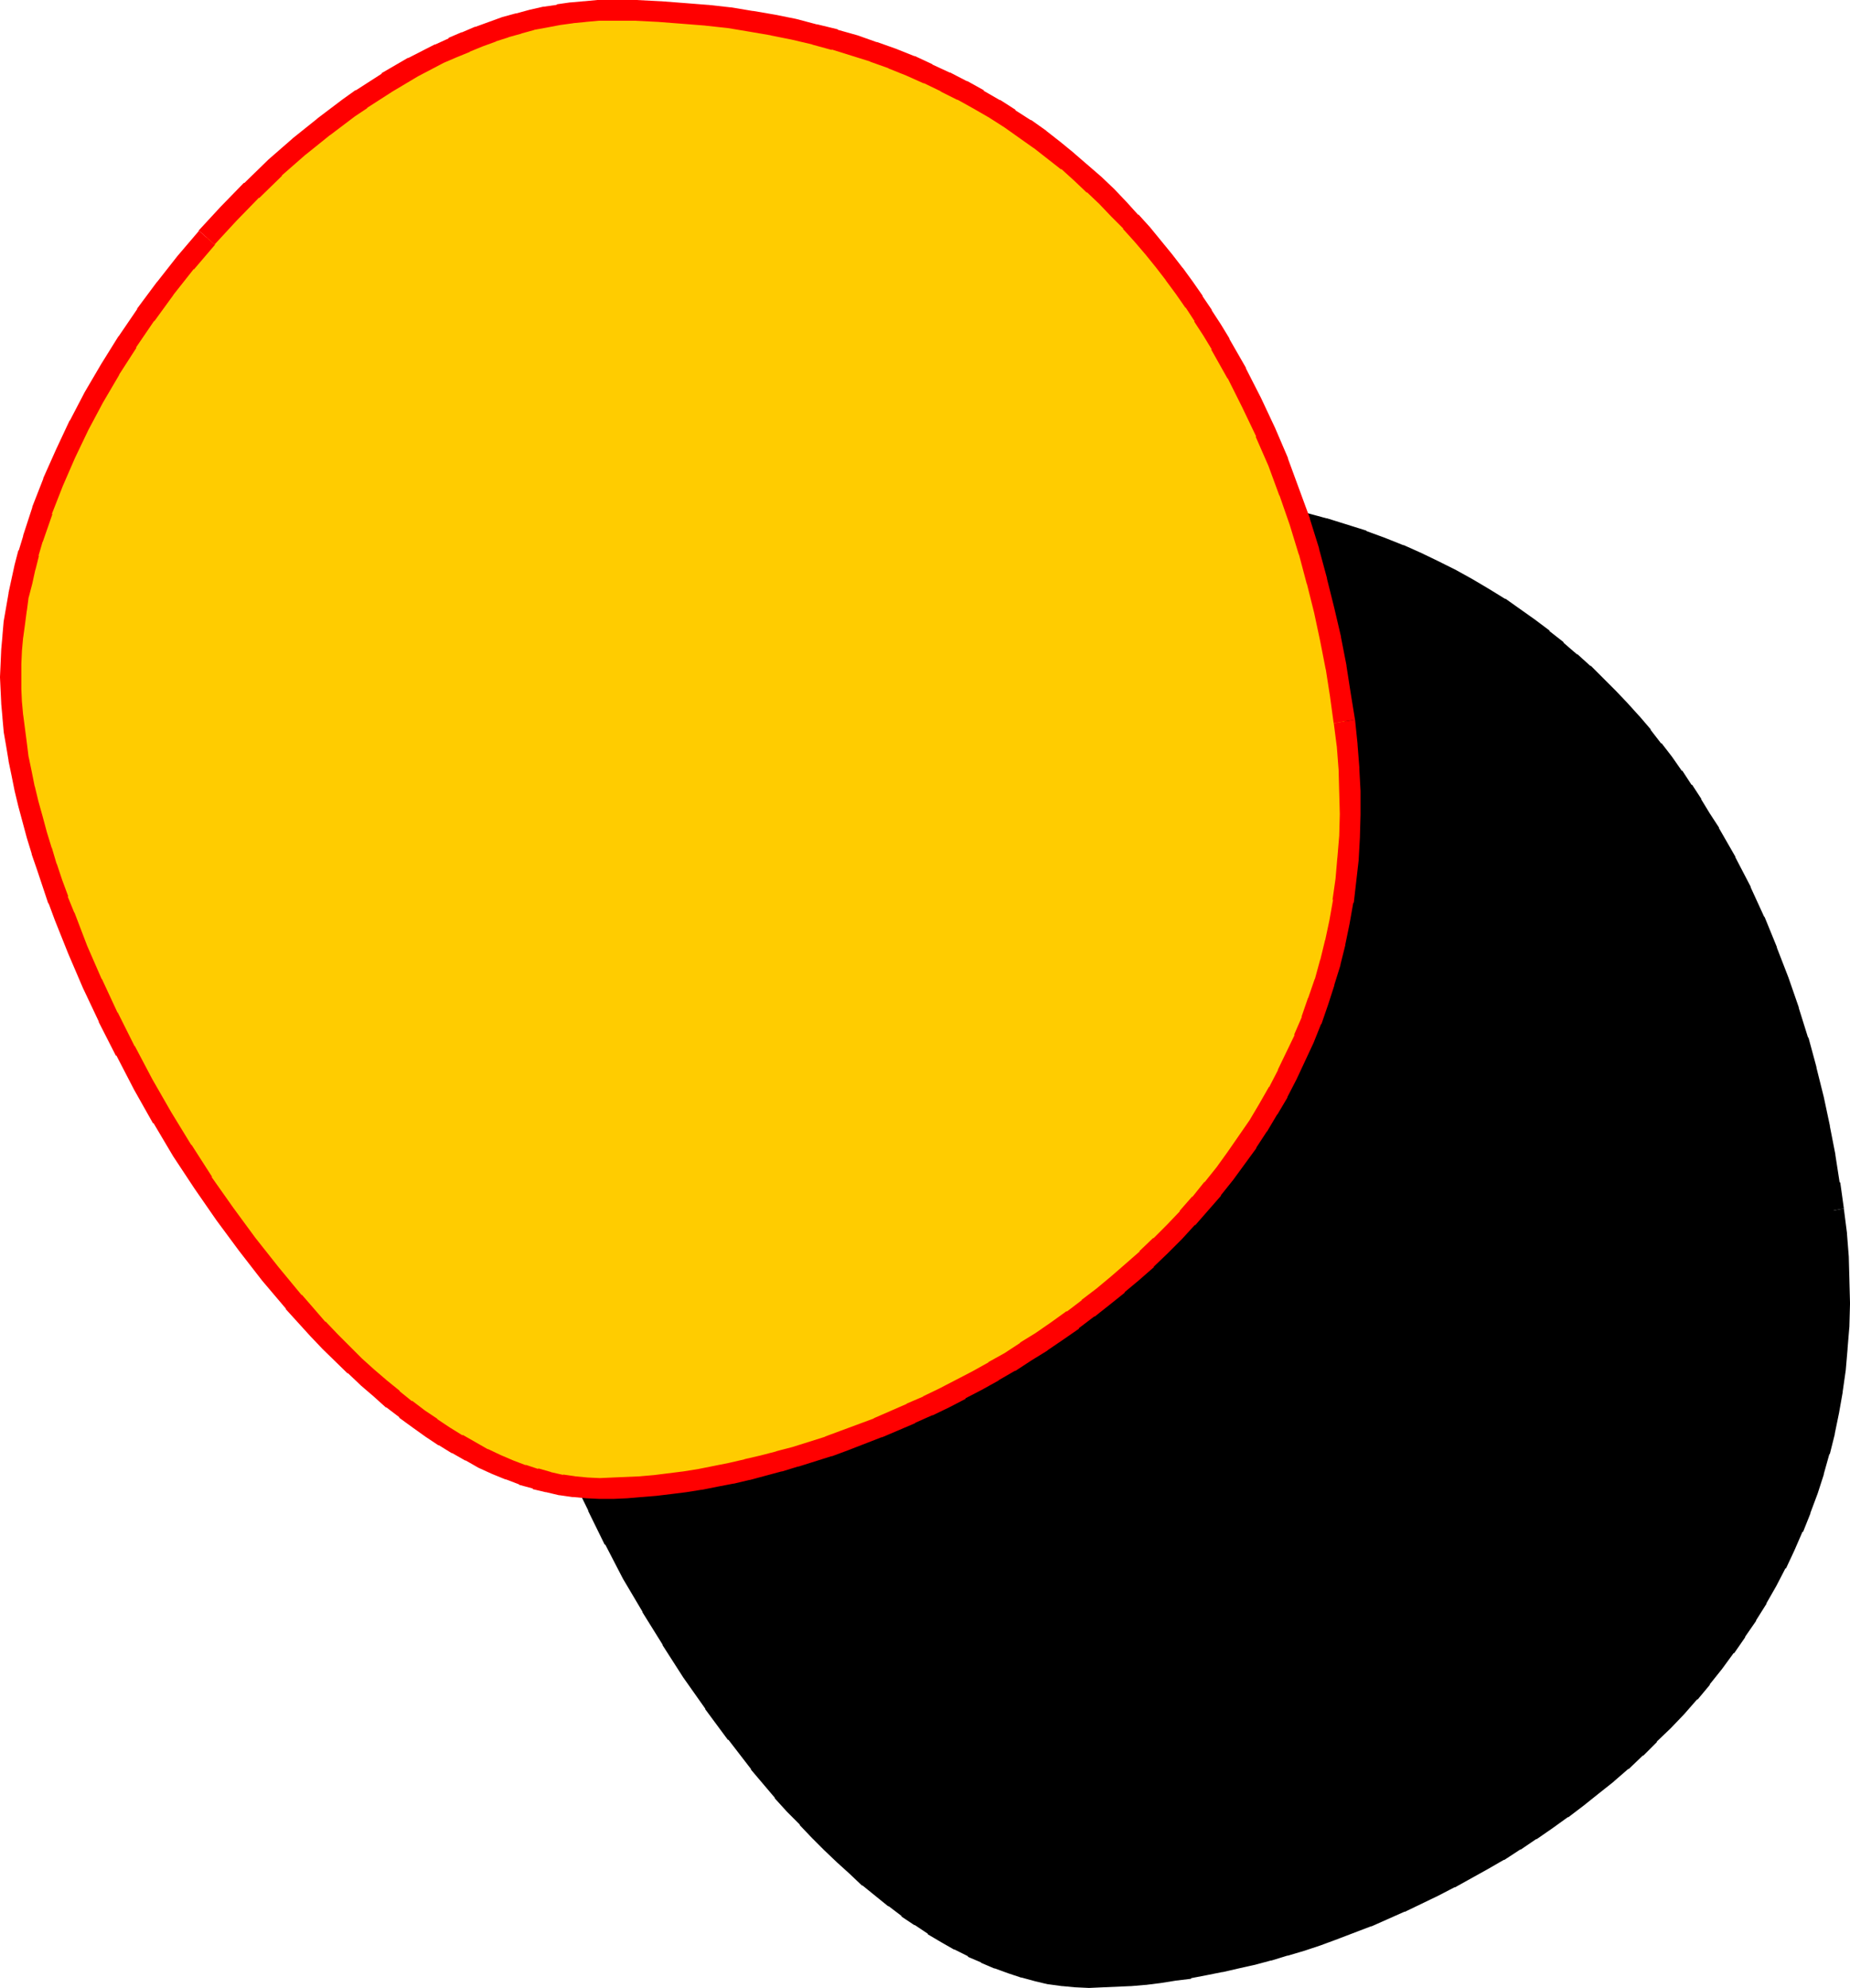
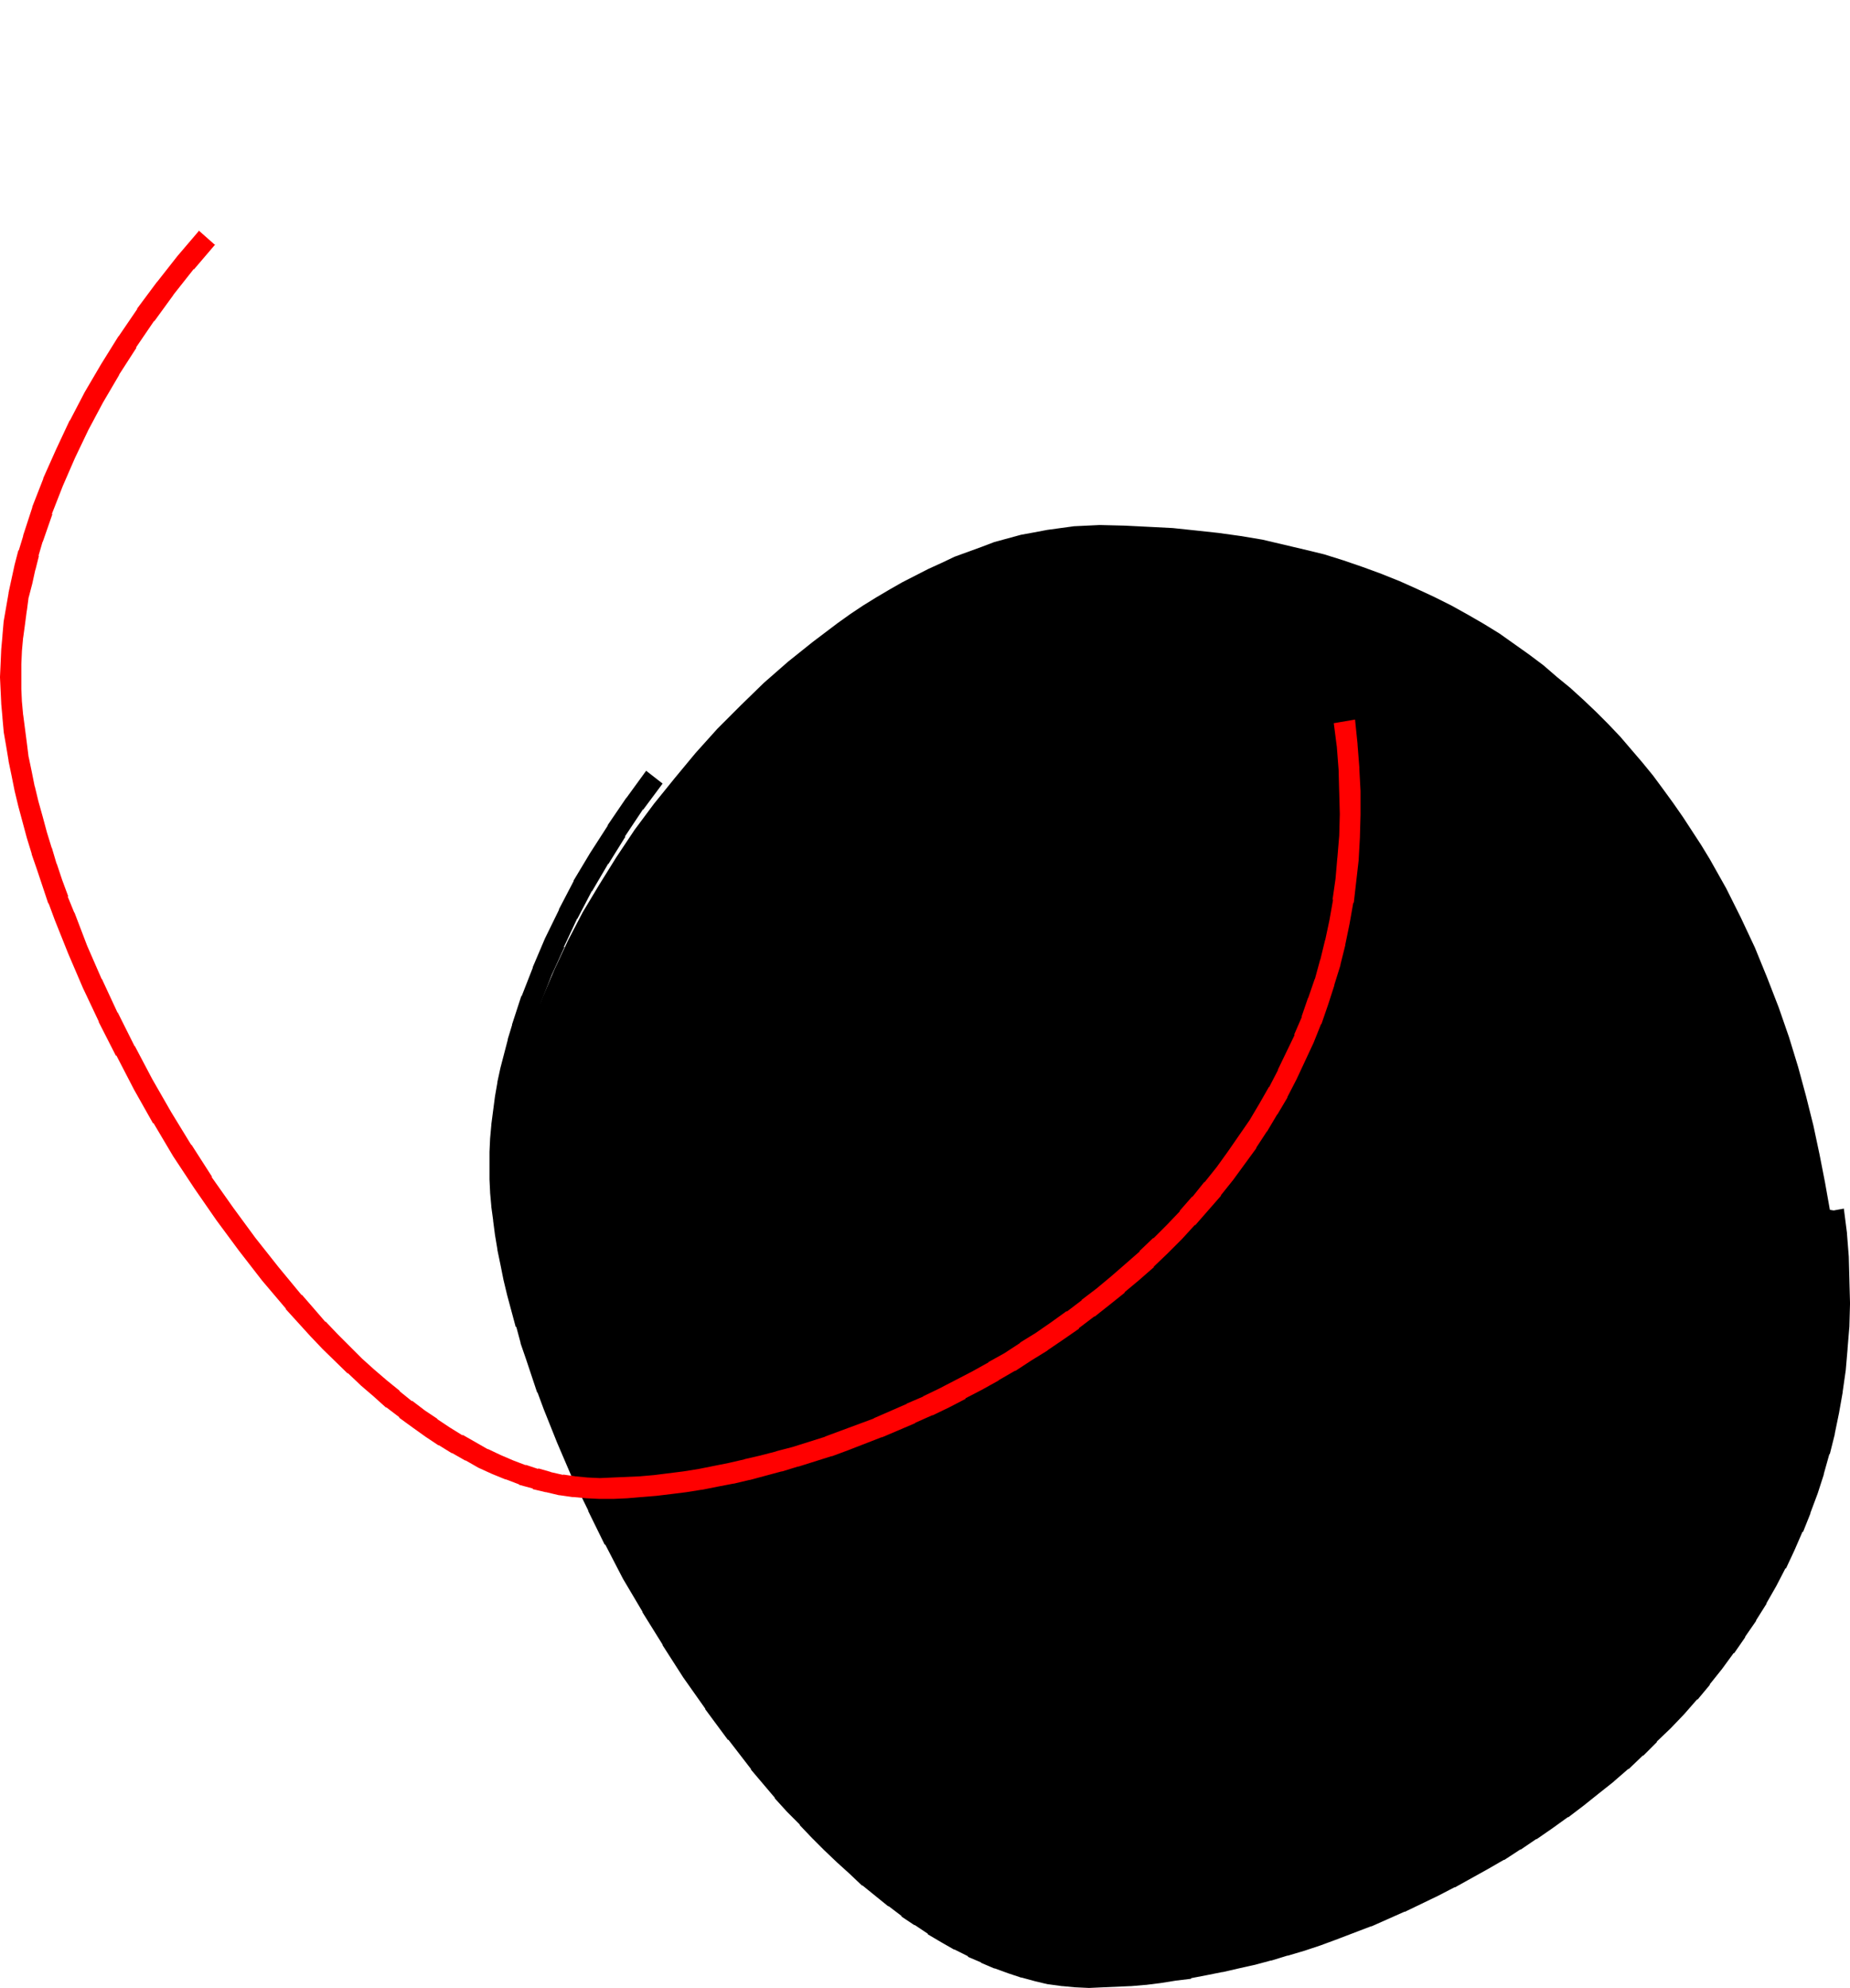
<svg xmlns="http://www.w3.org/2000/svg" xmlns:ns1="http://sodipodi.sourceforge.net/DTD/sodipodi-0.dtd" xmlns:ns2="http://www.inkscape.org/namespaces/inkscape" version="1.0" width="129.766mm" height="139.364mm" id="svg6" ns1:docname="Loony Normal Symbol 3.wmf">
  <ns1:namedview id="namedview6" pagecolor="#ffffff" bordercolor="#000000" borderopacity="0.25" ns2:showpageshadow="2" ns2:pageopacity="0.0" ns2:pagecheckerboard="0" ns2:deskcolor="#d1d1d1" ns2:document-units="mm" />
  <defs id="defs1">
    <pattern id="WMFhbasepattern" patternUnits="userSpaceOnUse" width="6" height="6" x="0" y="0" />
  </defs>
-   <path style="fill:#000000;fill-opacity:1;fill-rule:evenodd;stroke:none" d="m 486.092,320.723 0.646,6.301 0.485,6.301 0.323,5.978 0.162,5.978 -0.162,5.978 -0.485,5.817 -0.485,5.655 -0.808,5.655 -0.97,5.494 -1.131,5.332 -1.293,5.332 -1.454,5.332 -1.778,5.009 -1.778,5.009 -1.939,5.009 -2.262,4.686 -2.262,4.686 -2.424,4.686 -2.586,4.524 -2.586,4.362 -2.909,4.362 -2.909,4.201 -3.232,4.201 -3.07,3.878 -3.232,3.878 -3.555,3.878 -3.394,3.716 -3.717,3.555 -3.555,3.555 -3.878,3.555 -3.717,3.231 -4.04,3.231 -4.04,3.231 -4.04,2.908 -4.04,2.908 -4.202,2.908 -4.202,2.747 -4.202,2.585 -4.363,2.424 -4.202,2.424 -4.363,2.424 -4.363,2.262 -4.363,2.1 -4.525,1.939 -8.726,3.878 -8.888,3.393 -4.363,1.454 -4.363,1.454 -4.363,1.454 -4.202,1.131 -4.363,1.131 -4.202,1.131 -4.202,0.969 -4.04,0.808 -4.202,0.646 -4.04,0.646 -3.878,0.646 -3.878,0.485 -3.878,0.323 -3.717,0.162 -3.717,0.162 h -3.555 -3.394 l -3.394,-0.323 -3.394,-0.485 -3.394,-0.808 -3.394,-0.808 -3.394,-1.131 -3.555,-1.293 -3.394,-1.454 -3.555,-1.616 -3.394,-1.777 -3.394,-1.939 -3.555,-2.1 -3.394,-2.262 -3.394,-2.424 -3.394,-2.424 -3.394,-2.747 -3.394,-2.747 -3.394,-3.07 -3.232,-3.07 -3.394,-3.07 -3.232,-3.231 -3.232,-3.393 -3.232,-3.555 -3.232,-3.555 -6.141,-7.432 -6.141,-7.756 -5.979,-8.079 -5.818,-8.402 -5.494,-8.563 -5.171,-8.563 -5.171,-8.725 -4.686,-9.048 -4.525,-8.887 -4.202,-8.887 -3.878,-9.048 -3.555,-8.725 -1.616,-4.362 -1.616,-4.362 -1.454,-4.362 -1.293,-4.201 -1.293,-4.362 -1.131,-4.201 -1.131,-4.039 -0.97,-4.039 -0.808,-4.039 -0.808,-3.878 -0.646,-3.878 -0.485,-3.716 -0.485,-3.716 -0.323,-3.393 -0.162,-3.555 v -3.393 -3.555 l 0.162,-3.555 0.323,-3.555 0.485,-3.555 0.485,-3.716 0.646,-3.716 0.808,-3.716 0.808,-3.716 0.97,-3.716 1.131,-3.716 2.586,-7.594 2.909,-7.432 3.232,-7.594 3.555,-7.594 3.878,-7.432 4.363,-7.271 4.525,-7.271 4.848,-7.271 5.171,-6.948 5.494,-6.786 5.494,-6.625 5.818,-6.463 6.141,-6.14 6.141,-5.978 6.464,-5.655 6.464,-5.17 6.626,-5.009 3.394,-2.424 3.394,-2.262 3.394,-2.1 3.555,-2.1 3.394,-1.939 6.949,-3.555 3.555,-1.616 3.394,-1.616 3.555,-1.293 3.555,-1.293 3.394,-1.293 3.555,-0.969 3.555,-0.969 3.555,-0.646 3.394,-0.646 3.555,-0.485 3.555,-0.485 3.394,-0.162 3.394,-0.162 6.626,0.162 6.464,0.323 6.302,0.323 6.141,0.646 5.979,0.646 5.818,0.808 5.818,0.969 5.494,1.293 5.494,1.293 5.333,1.293 5.171,1.616 5.171,1.777 4.848,1.777 4.848,1.939 4.686,2.1 4.525,2.1 4.525,2.262 4.363,2.424 4.202,2.424 4.202,2.585 3.878,2.747 3.878,2.747 3.878,2.908 3.555,3.07 3.555,2.908 3.555,3.231 3.232,3.07 3.232,3.231 3.232,3.393 2.909,3.393 2.909,3.393 2.909,3.555 2.747,3.716 2.586,3.555 2.586,3.716 2.424,3.716 2.424,3.716 2.262,3.716 4.363,7.756 3.878,7.756 3.717,7.917 3.232,7.917 3.07,7.917 2.747,7.917 2.424,7.917 2.101,7.756 1.939,7.756 1.616,7.594 1.454,7.432 1.293,7.271 z" id="path1" />
+   <path style="fill:#000000;fill-opacity:1;fill-rule:evenodd;stroke:none" d="m 486.092,320.723 0.646,6.301 0.485,6.301 0.323,5.978 0.162,5.978 -0.162,5.978 -0.485,5.817 -0.485,5.655 -0.808,5.655 -0.97,5.494 -1.131,5.332 -1.293,5.332 -1.454,5.332 -1.778,5.009 -1.778,5.009 -1.939,5.009 -2.262,4.686 -2.262,4.686 -2.424,4.686 -2.586,4.524 -2.586,4.362 -2.909,4.362 -2.909,4.201 -3.232,4.201 -3.07,3.878 -3.232,3.878 -3.555,3.878 -3.394,3.716 -3.717,3.555 -3.555,3.555 -3.878,3.555 -3.717,3.231 -4.04,3.231 -4.04,3.231 -4.04,2.908 -4.04,2.908 -4.202,2.908 -4.202,2.747 -4.202,2.585 -4.363,2.424 -4.202,2.424 -4.363,2.424 -4.363,2.262 -4.363,2.1 -4.525,1.939 -8.726,3.878 -8.888,3.393 -4.363,1.454 -4.363,1.454 -4.363,1.454 -4.202,1.131 -4.363,1.131 -4.202,1.131 -4.202,0.969 -4.04,0.808 -4.202,0.646 -4.04,0.646 -3.878,0.646 -3.878,0.485 -3.878,0.323 -3.717,0.162 -3.717,0.162 h -3.555 -3.394 l -3.394,-0.323 -3.394,-0.485 -3.394,-0.808 -3.394,-0.808 -3.394,-1.131 -3.555,-1.293 -3.394,-1.454 -3.555,-1.616 -3.394,-1.777 -3.394,-1.939 -3.555,-2.1 -3.394,-2.262 -3.394,-2.424 -3.394,-2.424 -3.394,-2.747 -3.394,-2.747 -3.394,-3.07 -3.232,-3.07 -3.394,-3.07 -3.232,-3.231 -3.232,-3.393 -3.232,-3.555 -3.232,-3.555 -6.141,-7.432 -6.141,-7.756 -5.979,-8.079 -5.818,-8.402 -5.494,-8.563 -5.171,-8.563 -5.171,-8.725 -4.686,-9.048 -4.525,-8.887 -4.202,-8.887 -3.878,-9.048 -3.555,-8.725 -1.616,-4.362 -1.616,-4.362 -1.454,-4.362 -1.293,-4.201 -1.293,-4.362 -1.131,-4.201 -1.131,-4.039 -0.97,-4.039 -0.808,-4.039 -0.808,-3.878 -0.646,-3.878 -0.485,-3.716 -0.485,-3.716 -0.323,-3.393 -0.162,-3.555 l 0.162,-3.555 0.323,-3.555 0.485,-3.555 0.485,-3.716 0.646,-3.716 0.808,-3.716 0.808,-3.716 0.97,-3.716 1.131,-3.716 2.586,-7.594 2.909,-7.432 3.232,-7.594 3.555,-7.594 3.878,-7.432 4.363,-7.271 4.525,-7.271 4.848,-7.271 5.171,-6.948 5.494,-6.786 5.494,-6.625 5.818,-6.463 6.141,-6.14 6.141,-5.978 6.464,-5.655 6.464,-5.17 6.626,-5.009 3.394,-2.424 3.394,-2.262 3.394,-2.1 3.555,-2.1 3.394,-1.939 6.949,-3.555 3.555,-1.616 3.394,-1.616 3.555,-1.293 3.555,-1.293 3.394,-1.293 3.555,-0.969 3.555,-0.969 3.555,-0.646 3.394,-0.646 3.555,-0.485 3.555,-0.485 3.394,-0.162 3.394,-0.162 6.626,0.162 6.464,0.323 6.302,0.323 6.141,0.646 5.979,0.646 5.818,0.808 5.818,0.969 5.494,1.293 5.494,1.293 5.333,1.293 5.171,1.616 5.171,1.777 4.848,1.777 4.848,1.939 4.686,2.1 4.525,2.1 4.525,2.262 4.363,2.424 4.202,2.424 4.202,2.585 3.878,2.747 3.878,2.747 3.878,2.908 3.555,3.07 3.555,2.908 3.555,3.231 3.232,3.07 3.232,3.231 3.232,3.393 2.909,3.393 2.909,3.393 2.909,3.555 2.747,3.716 2.586,3.555 2.586,3.716 2.424,3.716 2.424,3.716 2.262,3.716 4.363,7.756 3.878,7.756 3.717,7.917 3.232,7.917 3.07,7.917 2.747,7.917 2.424,7.917 2.101,7.756 1.939,7.756 1.616,7.594 1.454,7.432 1.293,7.271 z" id="path1" />
  <path style="fill:#000000;fill-opacity:1;fill-rule:evenodd;stroke:none" d="m 483.345,321.208 v -0.162 l 0.646,6.301 v -0.162 l 0.485,6.301 v -0.162 l 0.323,6.14 v -0.162 5.978 0 5.978 -0.162 l -0.485,5.817 v -0.162 l -0.485,5.655 v 0 l -0.808,5.655 v -0.162 l -0.97,5.494 v 0 l -1.131,5.332 v -0.162 l -1.293,5.332 0.162,-0.162 -1.616,5.332 v -0.162 l -1.616,5.17 v -0.162 l -1.778,5.17 v -0.162 l -1.939,4.847 v 0 l -2.101,4.686 v 0 l -2.262,4.686 v -0.162 l -2.424,4.686 v -0.162 l -2.586,4.524 h 0.162 l -2.747,4.362 h 0.162 l -2.909,4.201 v 0 l -2.909,4.201 v 0 l -3.07,4.039 v 0 l -3.232,4.039 v -0.162 l -3.232,3.878 h 0.162 l -3.555,3.716 h 0.162 l -3.555,3.878 0.162,-0.162 -3.717,3.555 v 0 l -3.555,3.555 v -0.162 l -3.717,3.555 v 0 l -3.878,3.231 h 0.162 l -4.04,3.231 -3.878,3.07 v 0 l -4.04,2.908 h 0.162 l -4.202,2.908 -4.202,2.747 h 0.162 l -4.202,2.908 v -0.162 l -4.202,2.585 v 0 l -4.202,2.424 -4.363,2.424 h 0.162 l -4.363,2.424 v 0 l -4.363,2.1 -4.363,2.262 v 0 l -4.363,1.939 v 0 l -8.726,3.716 h 0.162 l -8.888,3.393 h 0.162 l -4.363,1.454 -4.363,1.454 v 0 l -4.363,1.293 h 0.162 l -4.363,1.293 h 0.162 l -4.363,0.969 -4.202,1.131 v 0 l -4.202,0.969 h 0.162 l -4.202,0.808 h 0.162 l -4.202,0.808 0.162,-0.162 -4.04,0.646 -4.04,0.646 h 0.162 l -3.878,0.485 v 0 l -3.878,0.323 h 0.162 l -3.717,0.162 -3.717,0.162 h 0.162 -3.555 0.162 l -3.394,-0.162 h 0.162 l -3.394,-0.162 h 0.162 l -3.394,-0.485 h 0.162 l -3.394,-0.808 v 0 l -3.394,-0.808 h 0.162 l -3.394,-0.969 h 0.162 l -3.555,-1.293 h 0.162 l -3.394,-1.454 v 0.162 l -3.394,-1.616 v 0 l -3.394,-1.777 v 0 l -3.394,-1.939 h 0.162 l -3.555,-1.939 h 0.162 l -3.555,-2.262 h 0.162 l -3.394,-2.424 v 0.162 l -3.394,-2.585 h 0.162 l -3.394,-2.585 -3.394,-2.908 0.162,0.162 -3.394,-3.07 v 0.162 l -3.394,-3.07 h 0.162 l -3.394,-3.231 v 0.162 l -3.232,-3.231 h 0.162 l -3.394,-3.393 v 0 l -3.232,-3.393 h 0.162 l -3.232,-3.716 v 0.162 l -6.141,-7.432 v 0 l -6.141,-7.756 h 0.162 l -5.979,-8.079 v 0.162 l -5.656,-8.402 v 0.162 l -5.494,-8.563 v 0 l -5.333,-8.563 h 0.162 l -5.171,-8.725 v 0 l -4.686,-8.887 v 0.162 l -4.525,-9.048 v 0.162 l -4.202,-9.048 0.162,0.162 -3.878,-8.887 v 0 l -3.555,-8.887 v 0.162 l -1.616,-4.362 v 0 l -1.454,-4.362 -1.454,-4.362 v 0.162 l -1.454,-4.362 v 0.162 l -1.293,-4.201 h 0.162 l -1.293,-4.201 v 0 l -0.97,-4.039 v 0 l -0.97,-4.039 v 0.162 l -0.97,-4.039 -0.646,-3.878 v 0.162 l -0.646,-3.878 v 0 l -0.485,-3.716 v 0 l -0.485,-3.716 v 0.162 l -0.162,-3.555 v 0.162 l -0.323,-3.555 v 0.162 -3.393 0.162 -3.555 0 l 0.323,-3.555 v 0 l 0.162,-3.555 v 0.162 l 0.485,-3.555 v 0 l 0.485,-3.716 v 0.162 l 0.646,-3.716 v 0.162 l 0.808,-3.716 0.808,-3.716 v 0.162 l 0.97,-3.878 v 0.162 l 0.97,-3.878 v 0.162 l 2.586,-7.432 h -0.162 l 2.909,-7.432 v 0 l 3.394,-7.432 h -0.162 l 3.555,-7.594 v 0.162 l 3.878,-7.432 v 0.162 l 4.363,-7.432 v 0.162 l 4.525,-7.271 h -0.162 l 4.848,-7.271 v 0.162 l 5.171,-6.948 v 0 l -4.363,-3.393 v 0 l -5.171,7.109 -0.162,0.162 -4.848,7.109 v 0.162 l -4.686,7.271 v 0 l -4.363,7.271 v 0.162 l -3.878,7.432 v 0.162 l -3.717,7.594 v 0 l -3.232,7.594 v 0.162 l -2.909,7.432 -0.162,0.162 -2.424,7.432 v 0.162 l -1.131,3.716 v 0.162 l -0.97,3.716 v 0 l -0.97,3.716 -0.808,3.716 v 0.162 l -0.646,3.716 v 0 l -0.485,3.716 v 0 l -0.485,3.716 v 0.162 l -0.323,3.555 v 0 l -0.162,3.555 v 0.162 3.555 0.162 3.393 0 l 0.162,3.393 v 0.162 l 0.323,3.555 v 0.162 l 0.485,3.555 v 0.162 l 0.485,3.716 v 0 l 0.646,3.878 v 0.162 l 0.808,3.878 0.808,4.039 v 0 l 0.97,4.039 v 0 l 1.131,4.201 v 0 l 1.131,4.201 h 0.162 l 1.131,4.201 v 0.162 l 1.454,4.201 v 0 l 1.454,4.362 1.454,4.362 0.162,0.162 1.616,4.362 v 0 l 3.555,8.887 v 0 l 3.878,9.048 v 0 l 4.363,8.887 v 0.162 l 4.363,8.887 h 0.162 l 4.686,9.048 v 0 l 5.171,8.725 v 0.162 l 5.333,8.563 v 0.162 l 5.494,8.563 v 0 l 5.818,8.24 v 0.162 l 5.979,8.079 h 0.162 l 5.979,7.756 v 0.162 l 6.302,7.432 v 0.162 l 3.232,3.555 v 0 l 3.394,3.393 v 0.162 l 3.232,3.393 v 0 l 3.232,3.231 v 0 l 3.394,3.231 v 0 l 3.394,3.07 v 0 l 3.232,3.07 h 0.162 l 3.394,2.747 3.394,2.747 h 0.162 l 3.394,2.585 v 0.162 l 3.394,2.262 h 0.162 l 3.394,2.262 v 0.162 l 3.555,2.1 v 0 l 3.394,1.939 h 0.162 l 3.555,1.777 v 0.162 l 3.394,1.454 0.162,0.162 3.394,1.454 h 0.162 l 3.555,1.293 v 0 l 3.394,1.131 h 0.162 l 3.555,0.969 v 0 l 3.394,0.808 h 0.162 l 3.555,0.485 h 0.162 l 3.394,0.323 h 0.162 l 3.394,0.162 h 0.162 l 3.555,-0.162 v 0 l 3.717,-0.162 3.717,-0.162 h 0.162 l 3.717,-0.323 h 0.162 l 3.878,-0.485 v 0 l 4.04,-0.646 4.04,-0.485 v -0.162 l 4.202,-0.808 v 0 l 4.04,-0.808 h 0.162 l 4.202,-0.969 v 0 l 4.363,-0.969 4.202,-1.131 h 0.162 l 4.202,-1.293 h 0.162 l 4.363,-1.293 v 0 l 4.363,-1.454 4.363,-1.616 v 0 l 8.888,-3.393 h 0.162 l 8.726,-3.878 h 0.162 l 4.363,-2.1 v 0 l 4.363,-2.1 4.363,-2.262 h 0.162 l 4.363,-2.424 v 0 l 4.363,-2.424 4.202,-2.424 h 0.162 l 4.202,-2.747 h 0.162 l 4.04,-2.747 h 0.162 l 4.202,-2.908 4.04,-2.908 h 0.162 l 4.04,-3.07 v 0 l 4.04,-3.231 3.878,-3.07 0.162,-0.162 3.717,-3.231 h 0.162 l 3.717,-3.555 h 0.162 l 3.555,-3.555 v -0.162 l 3.717,-3.555 v 0 l 3.555,-3.716 v 0 l 3.394,-3.878 h 0.162 l 3.232,-3.878 v -0.162 l 3.232,-4.039 v 0 l 3.07,-4.201 h 0.162 l 2.909,-4.201 v -0.162 l 2.909,-4.201 v -0.162 l 2.747,-4.362 v -0.162 l 2.586,-4.524 v 0 l 2.424,-4.686 h 0.162 l 2.262,-4.847 v 0 l 2.101,-4.847 h 0.162 l 1.939,-4.847 v -0.162 l 1.939,-5.17 v 0 l 1.616,-5.009 v -0.162 l 1.454,-5.17 0.162,-0.162 1.293,-5.17 v -0.162 l 1.131,-5.493 v 0 l 0.97,-5.494 v -0.162 l 0.808,-5.655 v 0 l 0.485,-5.655 v -0.162 l 0.485,-5.817 v -0.162 l 0.162,-5.817 v -0.162 l -0.162,-5.978 v -0.162 l -0.162,-5.978 v -0.162 l -0.485,-6.14 v -0.162 l -0.808,-6.301 v -0.162 z" id="path2" />
-   <path style="fill:#000000;fill-opacity:1;fill-rule:evenodd;stroke:none" d="m 175.659,207.622 5.333,-6.786 v 0.162 l 5.656,-6.625 h -0.162 l 5.818,-6.463 v 0.162 l 5.979,-6.14 h -0.162 l 6.302,-5.817 v 0 l 6.302,-5.655 h -0.162 l 6.626,-5.17 h -0.162 l 6.626,-5.009 v 0.162 l 3.394,-2.424 v 0.162 l 3.394,-2.262 h -0.162 l 3.394,-2.1 3.555,-2.1 h -0.162 l 3.555,-1.939 h -0.162 l 6.949,-3.555 h -0.162 l 3.555,-1.616 v 0.162 l 3.394,-1.616 v 0 l 3.394,-1.293 v 0 l 3.555,-1.454 -0.162,0.162 3.555,-1.131 h -0.162 l 3.555,-1.131 -0.162,0.162 3.555,-0.969 h -0.162 l 3.555,-0.808 v 0 l 3.394,-0.646 -0.162,0.162 3.555,-0.485 3.555,-0.485 h -0.323 l 3.555,-0.162 h -0.162 3.555 -0.162 6.626 -0.162 l 6.464,0.323 h -0.162 l 6.302,0.323 v 0 l 6.141,0.646 v 0 l 5.818,0.646 v 0 l 5.818,0.969 v -0.162 l 5.818,0.969 h -0.162 l 5.656,1.131 h -0.162 l 5.494,1.454 h -0.162 l 5.333,1.293 v 0 l 5.171,1.616 5.01,1.616 v -0.162 l 4.848,1.939 v 0 l 4.848,1.939 h -0.162 l 4.686,1.939 v 0 l 4.525,2.262 v 0 l 4.525,2.262 -0.162,-0.162 4.363,2.424 h -0.162 l 4.202,2.424 v 0 l 4.202,2.585 -0.162,-0.162 3.878,2.747 3.878,2.747 v 0 l 3.717,2.908 v -0.162 l 3.717,3.07 -0.162,-0.162 3.555,3.07 v 0 l 3.394,3.231 v -0.162 l 3.232,3.231 v -0.162 l 3.232,3.231 v 0 l 3.07,3.393 v 0 l 3.07,3.393 -0.162,-0.162 2.909,3.555 v -0.162 l 2.909,3.555 h -0.162 l 2.747,3.555 2.747,3.555 h -0.162 l 2.586,3.555 v 0 l 2.424,3.716 v 0 l 2.262,3.716 2.262,3.716 v 0 l 4.363,7.756 -0.162,-0.162 4.04,7.756 v -0.162 l 3.555,7.917 v 0 l 3.232,7.756 v 0 l 3.07,7.917 -0.162,-0.162 2.909,7.917 v 0 l 2.424,7.917 -0.162,-0.162 2.101,7.917 v -0.162 l 1.939,7.756 v 0 l 1.778,7.594 v 0 l 1.454,7.432 v -0.162 l 1.131,7.271 v 0 l 0.97,7.109 5.494,-0.969 -0.97,-6.948 h -0.162 l -1.131,-7.271 v -0.162 l -1.454,-7.432 v -0.162 l -1.616,-7.594 v 0 l -1.939,-7.756 v -0.162 l -2.101,-7.756 -0.162,-0.162 -2.424,-7.756 v -0.162 l -2.747,-7.917 v 0 l -3.07,-7.917 v -0.162 l -3.232,-7.917 -0.162,-0.162 -3.555,-7.756 v -0.162 l -4.04,-7.756 v -0.162 l -4.363,-7.594 v -0.162 l -2.424,-3.716 -2.262,-3.716 v -0.162 l -2.424,-3.716 h -0.162 l -2.424,-3.716 h -0.162 l -2.586,-3.716 -2.747,-3.555 h -0.162 l -2.747,-3.555 v -0.162 l -2.909,-3.393 -0.162,-0.162 -3.07,-3.393 v 0 l -3.07,-3.231 -0.162,-0.162 -3.232,-3.231 v 0 l -3.232,-3.231 h -0.162 l -3.394,-3.07 h -0.162 l -3.555,-3.07 v -0.162 l -3.717,-2.908 v -0.162 l -3.878,-2.908 v 0 l -3.878,-2.747 -3.878,-2.747 h -0.162 l -4.202,-2.585 v 0 l -4.363,-2.585 v 0 l -4.363,-2.424 v 0 l -4.525,-2.262 v 0 l -4.686,-2.262 v 0 l -4.686,-2.1 h -0.162 l -4.848,-1.939 v 0 l -4.848,-1.777 -0.162,-0.162 -5.171,-1.616 -5.171,-1.616 h -0.162 l -5.333,-1.454 v 0 l -5.494,-1.293 v 0 l -5.656,-1.131 v 0 l -5.818,-0.969 v -0.162 l -5.979,-0.808 v 0 l -5.979,-0.808 h -0.162 l -6.141,-0.485 v 0 l -6.302,-0.485 h -0.162 l -6.302,-0.162 h -0.162 l -6.626,-0.162 v 0 l -3.394,0.162 h -0.162 l -3.394,0.162 h -0.323 l -3.394,0.485 -3.555,0.485 h -0.162 l -3.394,0.646 h -0.162 l -3.394,0.808 h -0.162 l -3.555,0.808 -0.162,0.162 -3.394,0.969 h -0.162 l -3.555,1.131 v 0.162 l -3.555,1.293 v 0 l -3.555,1.293 h -0.162 l -3.394,1.616 v 0 l -3.555,1.616 -0.162,0.162 -6.949,3.555 h -0.162 l -3.394,1.939 v 0.162 l -3.555,2.1 -3.394,2.1 v 0 l -3.394,2.262 h -0.162 l -3.394,2.424 v 0 l -6.626,5.009 h -0.162 l -6.464,5.332 h -0.162 l -6.302,5.655 v 0.162 l -6.302,5.817 -0.162,0.162 -5.979,6.14 v 0 l -5.818,6.463 h -0.162 l -5.494,6.786 v 0 l -5.494,6.786 z" id="path3" />
-   <path style="fill:#ffcc00;fill-opacity:1;fill-rule:evenodd;stroke:none" d="m 356.489,191.141 0.646,6.301 0.485,6.301 0.323,5.978 v 5.978 l -0.162,5.978 -0.323,5.817 -0.646,5.655 -0.808,5.655 -0.97,5.494 -0.97,5.332 -1.454,5.332 -1.454,5.332 -1.616,5.009 -1.778,5.009 -2.101,5.009 -2.101,4.686 -2.262,4.686 -2.424,4.686 -2.586,4.524 -2.747,4.362 -2.747,4.362 -3.07,4.201 -3.07,4.201 -3.07,3.878 -3.394,4.039 -3.394,3.716 -3.555,3.878 -3.555,3.555 -3.717,3.555 -3.717,3.393 -3.878,3.231 -3.878,3.231 -4.04,3.231 -4.04,3.07 -4.04,2.908 -4.202,2.747 -4.202,2.747 -4.202,2.585 -4.363,2.585 -4.363,2.424 -4.363,2.262 -4.363,2.262 -4.363,2.1 -4.363,2.1 -8.888,3.716 -8.726,3.393 -4.363,1.616 -8.726,2.747 -4.363,1.293 -4.202,1.131 -4.363,0.969 -4.04,0.969 -4.202,0.808 -4.04,0.808 -4.04,0.646 -3.878,0.485 -4.04,0.485 -3.717,0.323 -3.878,0.323 h -3.555 l -3.555,0.162 -3.394,-0.162 -3.394,-0.323 -3.394,-0.485 -3.555,-0.646 -3.394,-0.969 -3.394,-0.969 -3.394,-1.454 -3.555,-1.454 -3.394,-1.454 -3.394,-1.939 -3.555,-1.939 -3.394,-1.939 -3.394,-2.424 -3.394,-2.262 -3.555,-2.585 -3.394,-2.747 -3.232,-2.747 -3.394,-2.908 -3.394,-3.07 -3.232,-3.231 -3.232,-3.231 -3.394,-3.393 -3.07,-3.555 -3.232,-3.555 -6.302,-7.432 -6.141,-7.756 -5.818,-8.079 -5.818,-8.24 -5.494,-8.563 -5.333,-8.725 -5.01,-8.725 -4.686,-9.048 -4.525,-8.887 -4.202,-8.887 -3.878,-9.048 -3.555,-8.725 -1.778,-4.362 -1.454,-4.362 -1.454,-4.362 -1.454,-4.201 -1.131,-4.362 -1.293,-4.039 -0.97,-4.201 -0.97,-4.039 -0.97,-4.039 -0.646,-3.878 -0.646,-3.878 -0.646,-3.716 -0.323,-3.716 -0.323,-3.393 -0.162,-3.555 -0.162,-3.393 0.162,-3.555 0.162,-3.555 0.323,-3.555 0.323,-3.555 0.646,-3.716 0.646,-3.716 0.808,-3.716 0.808,-3.716 0.97,-3.716 1.131,-3.716 2.424,-7.594 2.909,-7.432 3.232,-7.594 3.717,-7.594 3.878,-7.432 4.363,-7.271 4.525,-7.271 4.848,-7.271 5.171,-6.948 5.494,-6.786 5.494,-6.625 5.818,-6.463 6.141,-6.14 6.141,-5.978 6.464,-5.493 6.464,-5.332 6.626,-5.009 3.394,-2.262 6.787,-4.524 6.949,-4.039 6.949,-3.555 3.555,-1.616 3.394,-1.454 3.555,-1.454 3.555,-1.293 3.394,-1.131 3.555,-1.131 3.555,-0.808 3.555,-0.808 3.394,-0.646 3.555,-0.485 3.394,-0.323 3.555,-0.323 h 3.394 6.626 l 6.302,0.323 6.302,0.485 6.141,0.485 5.979,0.646 5.979,0.969 5.656,0.969 5.656,1.131 5.333,1.293 5.333,1.454 5.333,1.616 5.01,1.616 5.01,1.777 4.848,1.939 4.525,2.1 4.686,2.1 4.525,2.262 4.363,2.424 4.202,2.585 4.04,2.585 4.04,2.585 3.878,2.908 3.717,2.908 3.717,2.908 3.555,2.908 3.394,3.231 3.394,3.07 3.232,3.393 3.07,3.393 3.07,3.231 2.909,3.555 2.747,3.555 2.909,3.555 2.586,3.555 2.586,3.716 2.424,3.716 2.262,3.716 2.262,3.716 4.363,7.756 4.04,7.756 3.555,7.917 3.394,7.917 2.909,7.917 2.747,7.917 2.424,7.917 2.262,7.756 1.939,7.756 1.616,7.594 1.454,7.432 1.131,7.271 z" id="path4" />
  <path style="fill:#ff0000;fill-opacity:1;fill-rule:evenodd;stroke:none" d="m 353.58,191.626 v -0.162 l 0.808,6.301 v -0.162 l 0.485,6.301 v -0.162 l 0.162,6.14 v -0.162 l 0.162,5.978 v 0 l -0.162,5.978 v -0.162 l -0.485,5.817 v -0.162 l -0.485,5.655 v 0 l -0.808,5.655 0.162,-0.162 -0.97,5.494 v 0 l -1.131,5.332 v -0.162 l -1.293,5.332 v -0.162 l -1.454,5.332 v -0.162 l -1.778,5.17 v -0.162 l -1.778,5.17 0.162,-0.162 -2.101,4.847 h 0.162 l -2.262,4.686 v 0 l -2.262,4.686 0.162,-0.162 -2.424,4.686 v -0.162 l -2.586,4.524 v 0 l -2.586,4.362 v 0 l -2.909,4.201 v 0 l -2.909,4.201 v 0 l -2.909,4.039 v 0 l -3.232,4.039 v -0.162 l -3.232,4.039 v -0.162 l -3.394,3.878 h 0.162 l -3.555,3.716 v 0 l -3.555,3.555 v -0.162 l -3.717,3.555 h 0.162 l -3.878,3.393 v 0 l -3.717,3.231 v 0 l -3.878,3.231 -4.04,3.07 h 0.162 l -4.04,3.07 v -0.162 l -4.04,2.908 -4.202,2.908 v 0 l -4.202,2.585 h 0.162 l -4.202,2.747 v 0 l -4.363,2.424 h 0.162 l -4.363,2.424 -4.363,2.262 v 0 l -4.363,2.262 -4.363,2.1 h 0.162 l -4.525,1.939 h 0.162 l -8.888,3.878 h 0.162 l -8.726,3.231 v 0 l -4.363,1.616 h 0.162 l -8.726,2.747 v 0 l -4.363,1.131 h 0.162 l -4.363,1.131 -4.202,0.969 h 0.162 l -4.202,0.969 v 0 l -4.04,0.808 v 0 l -4.04,0.808 v 0 l -4.04,0.646 -3.878,0.485 v 0 l -3.878,0.485 v 0 l -3.717,0.323 h 0.162 l -3.717,0.162 -3.717,0.162 v 0 l -3.555,0.162 h 0.323 l -3.394,-0.162 v 0 l -3.394,-0.323 h 0.162 l -3.394,-0.485 0.323,0.162 -3.555,-0.808 h 0.162 l -3.394,-0.969 v 0.162 l -3.394,-1.131 0.162,0.162 -3.394,-1.293 v 0 l -3.394,-1.454 v 0 l -3.394,-1.616 0.162,0.162 -3.394,-1.939 v 0 l -3.394,-1.939 v 0.162 l -3.394,-2.1 v 0 l -3.394,-2.262 h 0.162 l -3.394,-2.262 v 0 l -3.394,-2.585 v 0.162 l -3.394,-2.747 h 0.162 l -3.394,-2.747 v 0 l -3.394,-2.908 v 0 l -3.232,-2.908 v 0 l -6.464,-6.463 v 0 l -3.232,-3.393 v 0.162 l -3.07,-3.555 -3.232,-3.716 v 0.162 l -6.141,-7.432 v 0 l -6.141,-7.756 v 0 l -5.818,-7.917 v 0 l -5.818,-8.24 h 0.162 l -5.494,-8.563 v 0.162 l -5.333,-8.725 v 0 l -5.01,-8.725 v 0 l -4.686,-8.887 v 0.162 l -4.525,-9.048 v 0.162 l -4.202,-9.048 v 0.162 l -3.878,-8.887 v 0 l -3.394,-8.887 v 0.162 l -1.778,-4.362 h 0.162 l -1.616,-4.362 -1.454,-4.362 v 0.162 l -1.293,-4.362 v 0.162 l -1.293,-4.201 -1.131,-4.201 v 0 l -1.131,-4.039 v 0 l -0.97,-4.039 v 0.162 l -0.808,-4.039 -0.808,-3.878 v 0.162 L 7.11,196.796 v 0 L 6.626,193.08 v 0 l -0.485,-3.716 v 0.162 l -0.323,-3.555 v 0.162 l -0.162,-3.555 v 0.162 -3.393 0.162 -3.555 0 l 0.162,-3.555 v 0 l 0.323,-3.555 v 0.162 l 0.485,-3.555 v 0 l 0.485,-3.716 v 0.162 l 0.485,-3.716 v 0.162 l 0.97,-3.716 0.808,-3.716 v 0.162 l 0.97,-3.878 -0.162,0.162 1.131,-3.878 v 0.162 l 2.586,-7.432 h -0.162 l 2.909,-7.432 v 0 l 3.232,-7.432 v 0 l 3.555,-7.432 v 0 l 3.878,-7.271 v 0 l 4.363,-7.432 -0.162,0.162 4.686,-7.271 h -0.162 l 4.848,-7.109 v 0.162 l 5.171,-7.109 -0.162,0.162 5.494,-6.948 v 0.162 l 5.656,-6.625 h -0.162 L 52.682,61.075 v 0.162 l -5.656,6.625 v 0 l -5.333,6.786 -0.162,0.162 -5.171,6.948 v 0.162 l -4.848,7.109 -0.162,0.162 -4.525,7.271 v 0 l -4.363,7.432 v 0 l -3.878,7.432 -0.162,0.162 -3.555,7.594 v 0 l -3.394,7.594 v 0.162 l -2.909,7.432 v 0.162 l -2.424,7.432 v 0.162 l -1.131,3.716 -0.162,0.162 -0.97,3.716 v 0 l -0.808,3.716 -0.808,3.716 v 0.162 l -0.646,3.716 v 0 l -0.646,3.716 v 0 l -0.323,3.716 v 0.162 l -0.323,3.555 v 0 l -0.162,3.716 v 0 L 0,179.347 v 0.162 l 0.162,3.393 v 0 l 0.162,3.393 v 0.162 l 0.323,3.555 v 0.162 l 0.323,3.555 v 0.162 l 0.646,3.716 v 0 l 0.646,3.878 v 0.162 l 0.808,3.878 0.808,4.039 v 0 l 0.97,4.039 v 0 l 1.131,4.201 v 0 l 1.131,4.201 1.293,4.201 v 0.162 l 1.454,4.201 v 0 l 1.454,4.362 1.454,4.362 0.162,0.162 1.616,4.362 v 0 l 3.555,8.887 v 0 l 3.878,9.048 v 0 l 4.202,8.887 v 0.162 l 4.525,8.887 h 0.162 l 4.686,9.048 v 0 l 5.01,8.887 h 0.162 l 5.171,8.725 v 0 l 5.656,8.563 v 0 l 5.818,8.402 v 0 l 5.979,8.079 v 0 l 6.141,7.917 v 0 l 6.302,7.432 v 0.162 l 3.232,3.555 3.232,3.555 v 0 l 3.232,3.393 0.162,0.162 6.464,6.301 h 0.162 l 3.232,3.07 0.162,0.162 3.394,2.908 v 0 l 3.232,2.908 h 0.162 l 3.394,2.585 v 0.162 l 3.555,2.585 v 0 l 3.394,2.424 v 0 l 3.394,2.262 h 0.162 l 3.394,2.1 h 0.162 l 3.394,1.939 h 0.162 l 3.394,1.939 v 0 l 3.555,1.616 v 0 l 3.555,1.454 h 0.162 l 3.394,1.293 0.162,0.162 3.555,0.969 v 0.162 l 3.394,0.808 h 0.162 l 3.394,0.808 h 0.162 l 3.394,0.485 h 0.323 l 3.394,0.323 v 0 l 3.394,0.162 h 0.162 3.555 0.162 l 3.555,-0.162 3.717,-0.323 h 0.162 l 3.878,-0.323 v 0 l 4.04,-0.485 v 0 l 3.878,-0.485 4.04,-0.646 h 0.162 l 4.04,-0.808 v 0 l 4.202,-0.808 h 0.162 l 4.04,-0.969 h 0.162 l 4.202,-1.131 4.202,-1.131 h 0.162 l 4.202,-1.293 h 0.162 l 8.726,-2.747 h 0.162 l 4.363,-1.616 v 0 l 8.726,-3.393 h 0.162 l 8.726,-3.716 0.162,-0.162 4.363,-1.939 h 0.162 l 4.363,-2.1 4.363,-2.262 v -0.162 l 4.363,-2.262 4.363,-2.424 0.162,-0.162 4.202,-2.424 h 0.162 l 4.202,-2.747 v 0 l 4.202,-2.585 0.162,-0.162 4.04,-2.747 4.202,-2.908 v -0.162 l 4.04,-3.07 h 0.162 l 3.878,-3.07 4.04,-3.231 v -0.162 l 3.878,-3.231 v 0 l 3.878,-3.393 v -0.162 l 3.717,-3.555 v 0 l 3.555,-3.555 0.162,-0.162 3.394,-3.716 h 0.162 l 3.394,-3.878 v 0 l 3.394,-3.878 v -0.162 l 3.232,-4.039 v 0 l 3.07,-4.201 v 0 l 3.07,-4.201 v -0.162 l 2.747,-4.201 0.162,-0.162 2.586,-4.362 0.162,-0.162 2.586,-4.362 v -0.162 l 2.424,-4.686 v 0 l 2.262,-4.847 v 0 l 2.262,-4.847 v 0 l 1.939,-4.847 0.162,-0.162 1.778,-5.17 v 0 l 1.616,-5.009 v -0.162 l 1.616,-5.17 v -0.162 l 1.293,-5.17 v -0.162 l 1.131,-5.494 v 0 l 0.97,-5.494 0.162,-0.162 0.646,-5.655 v 0 l 0.646,-5.655 v -0.162 l 0.323,-5.817 v -0.162 l 0.162,-5.817 v -0.162 -5.978 -0.162 l -0.323,-5.978 V 203.421 l -0.485,-6.14 v -0.162 l -0.646,-6.301 v -0.162 z" id="path5" />
-   <path style="fill:#ff0000;fill-opacity:1;fill-rule:evenodd;stroke:none" d="m 56.883,64.791 5.818,-6.301 v 0 l 5.979,-6.14 v 0.162 l 6.141,-5.978 h -0.162 l 6.464,-5.655 -0.162,0.162 6.626,-5.332 -0.162,0.162 6.626,-5.009 v 0 l 3.394,-2.262 h -0.162 l 6.787,-4.362 v 0 l 6.787,-4.039 v 0 l 6.787,-3.555 v 0 l 3.394,-1.454 v 0 l 3.555,-1.454 h -0.162 l 3.555,-1.454 v 0 l 3.555,-1.293 h -0.162 l 3.555,-1.131 h -0.162 l 3.555,-0.969 h -0.162 l 3.555,-0.969 h -0.162 l 3.555,-0.646 v 0 l 3.394,-0.646 v 0 l 3.555,-0.485 h -0.162 l 3.394,-0.323 h -0.162 l 3.555,-0.323 h -0.162 3.555 -0.162 6.626 -0.162 l 6.464,0.323 h -0.162 l 6.302,0.485 v 0 l 6.141,0.485 h -0.162 l 5.979,0.646 v 0 l 5.818,0.969 v 0 l 5.656,0.969 h -0.162 l 5.656,1.131 v 0 l 5.494,1.293 h -0.162 l 5.333,1.454 -0.162,-0.162 5.171,1.616 5.171,1.616 h -0.162 l 5.01,1.777 h -0.162 l 4.848,1.939 v 0 l 4.686,2.1 -0.162,-0.162 4.686,2.262 h -0.162 l 4.525,2.262 -0.162,-0.162 4.363,2.424 v 0 l 4.202,2.424 v 0 l 4.04,2.585 v 0 l 3.878,2.747 v 0 l 3.878,2.747 -0.162,-0.162 3.717,2.908 v 0 l 3.717,2.908 v -0.162 l 3.394,3.07 v 0 l 3.394,3.231 v -0.162 l 3.394,3.231 -0.162,-0.162 3.232,3.393 v 0 l 3.232,3.231 h -0.162 l 3.07,3.393 v 0 l 2.909,3.393 v 0 l 2.747,3.393 2.747,3.555 -0.162,-0.162 2.747,3.716 2.586,3.716 V 81.433 l 2.424,3.716 h -0.162 l 2.424,3.716 2.262,3.716 h -0.162 l 4.363,7.756 v -0.162 l 3.878,7.756 v 0 l 3.717,7.756 h -0.162 l 3.394,7.756 v 0 l 2.909,7.917 v -0.162 l 2.747,7.917 v 0 l 2.424,7.917 v -0.162 l 2.101,7.917 v -0.162 l 1.939,7.756 v 0 l 1.616,7.594 v 0 l 1.454,7.432 v -0.162 l 1.131,7.271 v 0 l 0.97,7.109 5.656,-0.969 -1.131,-6.948 v 0 l -1.131,-7.271 v -0.162 l -1.454,-7.432 v -0.162 l -1.778,-7.594 v 0 l -1.939,-7.756 v -0.162 l -2.101,-7.756 v -0.162 l -2.424,-7.756 v -0.162 l -2.909,-7.917 v 0 l -2.909,-7.917 v -0.162 l -3.394,-7.917 v 0 l -3.717,-7.917 v 0 l -4.04,-7.917 v -0.162 l -4.363,-7.594 v -0.162 l -2.262,-3.716 -2.424,-3.716 v -0.162 l -2.424,-3.555 v -0.162 l -2.586,-3.716 -2.586,-3.555 -0.162,-0.162 -2.747,-3.555 -2.909,-3.555 v 0 l -2.909,-3.555 v 0 l -3.07,-3.393 h -0.162 l -3.07,-3.393 v 0 l -3.232,-3.393 v 0 l -3.394,-3.231 v 0 l -3.555,-3.07 v 0 l -3.555,-3.07 -0.162,-0.162 -3.555,-2.908 v 0 l -3.717,-2.908 -0.162,-0.162 -3.878,-2.747 h -0.162 l -4.04,-2.585 v -0.162 l -4.04,-2.585 h -0.162 l -4.202,-2.424 v -0.162 l -4.363,-2.424 h -0.162 l -4.363,-2.262 h -0.162 l -4.525,-2.1 -0.162,-0.162 -4.525,-2.1 h -0.162 l -4.848,-1.939 v 0 l -5.01,-1.777 h -0.162 l -5.01,-1.777 -5.171,-1.454 -0.162,-0.162 -5.333,-1.293 h -0.162 l -5.494,-1.454 v 0 l -5.656,-1.131 v 0 l -5.656,-0.969 h -0.162 l -5.818,-0.969 h -0.162 l -5.818,-0.646 h -0.162 l -6.141,-0.485 v 0 L 175.174,0.323 h -0.162 L 168.71,0 h -0.162 -6.626 v 0 h -3.555 v 0 l -3.394,0.323 h -0.162 l -3.555,0.323 h -0.162 l -3.394,0.485 -0.162,0.162 -3.394,0.485 h -0.162 l -3.555,0.808 v 0 l -3.555,0.969 h -0.162 l -3.555,0.969 v 0 l -3.555,1.293 v 0 l -3.555,1.293 h -0.162 l -3.394,1.454 h -0.162 l -3.394,1.454 v 0.162 l -3.555,1.616 h -0.162 l -6.949,3.555 h -0.162 l -6.949,4.039 v 0.162 l -6.787,4.362 h -0.162 l -3.394,2.424 v 0 l -6.626,5.009 -0.162,0.162 -6.464,5.17 -0.162,0.162 -6.302,5.493 -0.162,0.162 -6.141,5.978 h -0.162 l -5.979,6.14 -0.162,0.162 -5.818,6.301 z" id="path6" />
</svg>